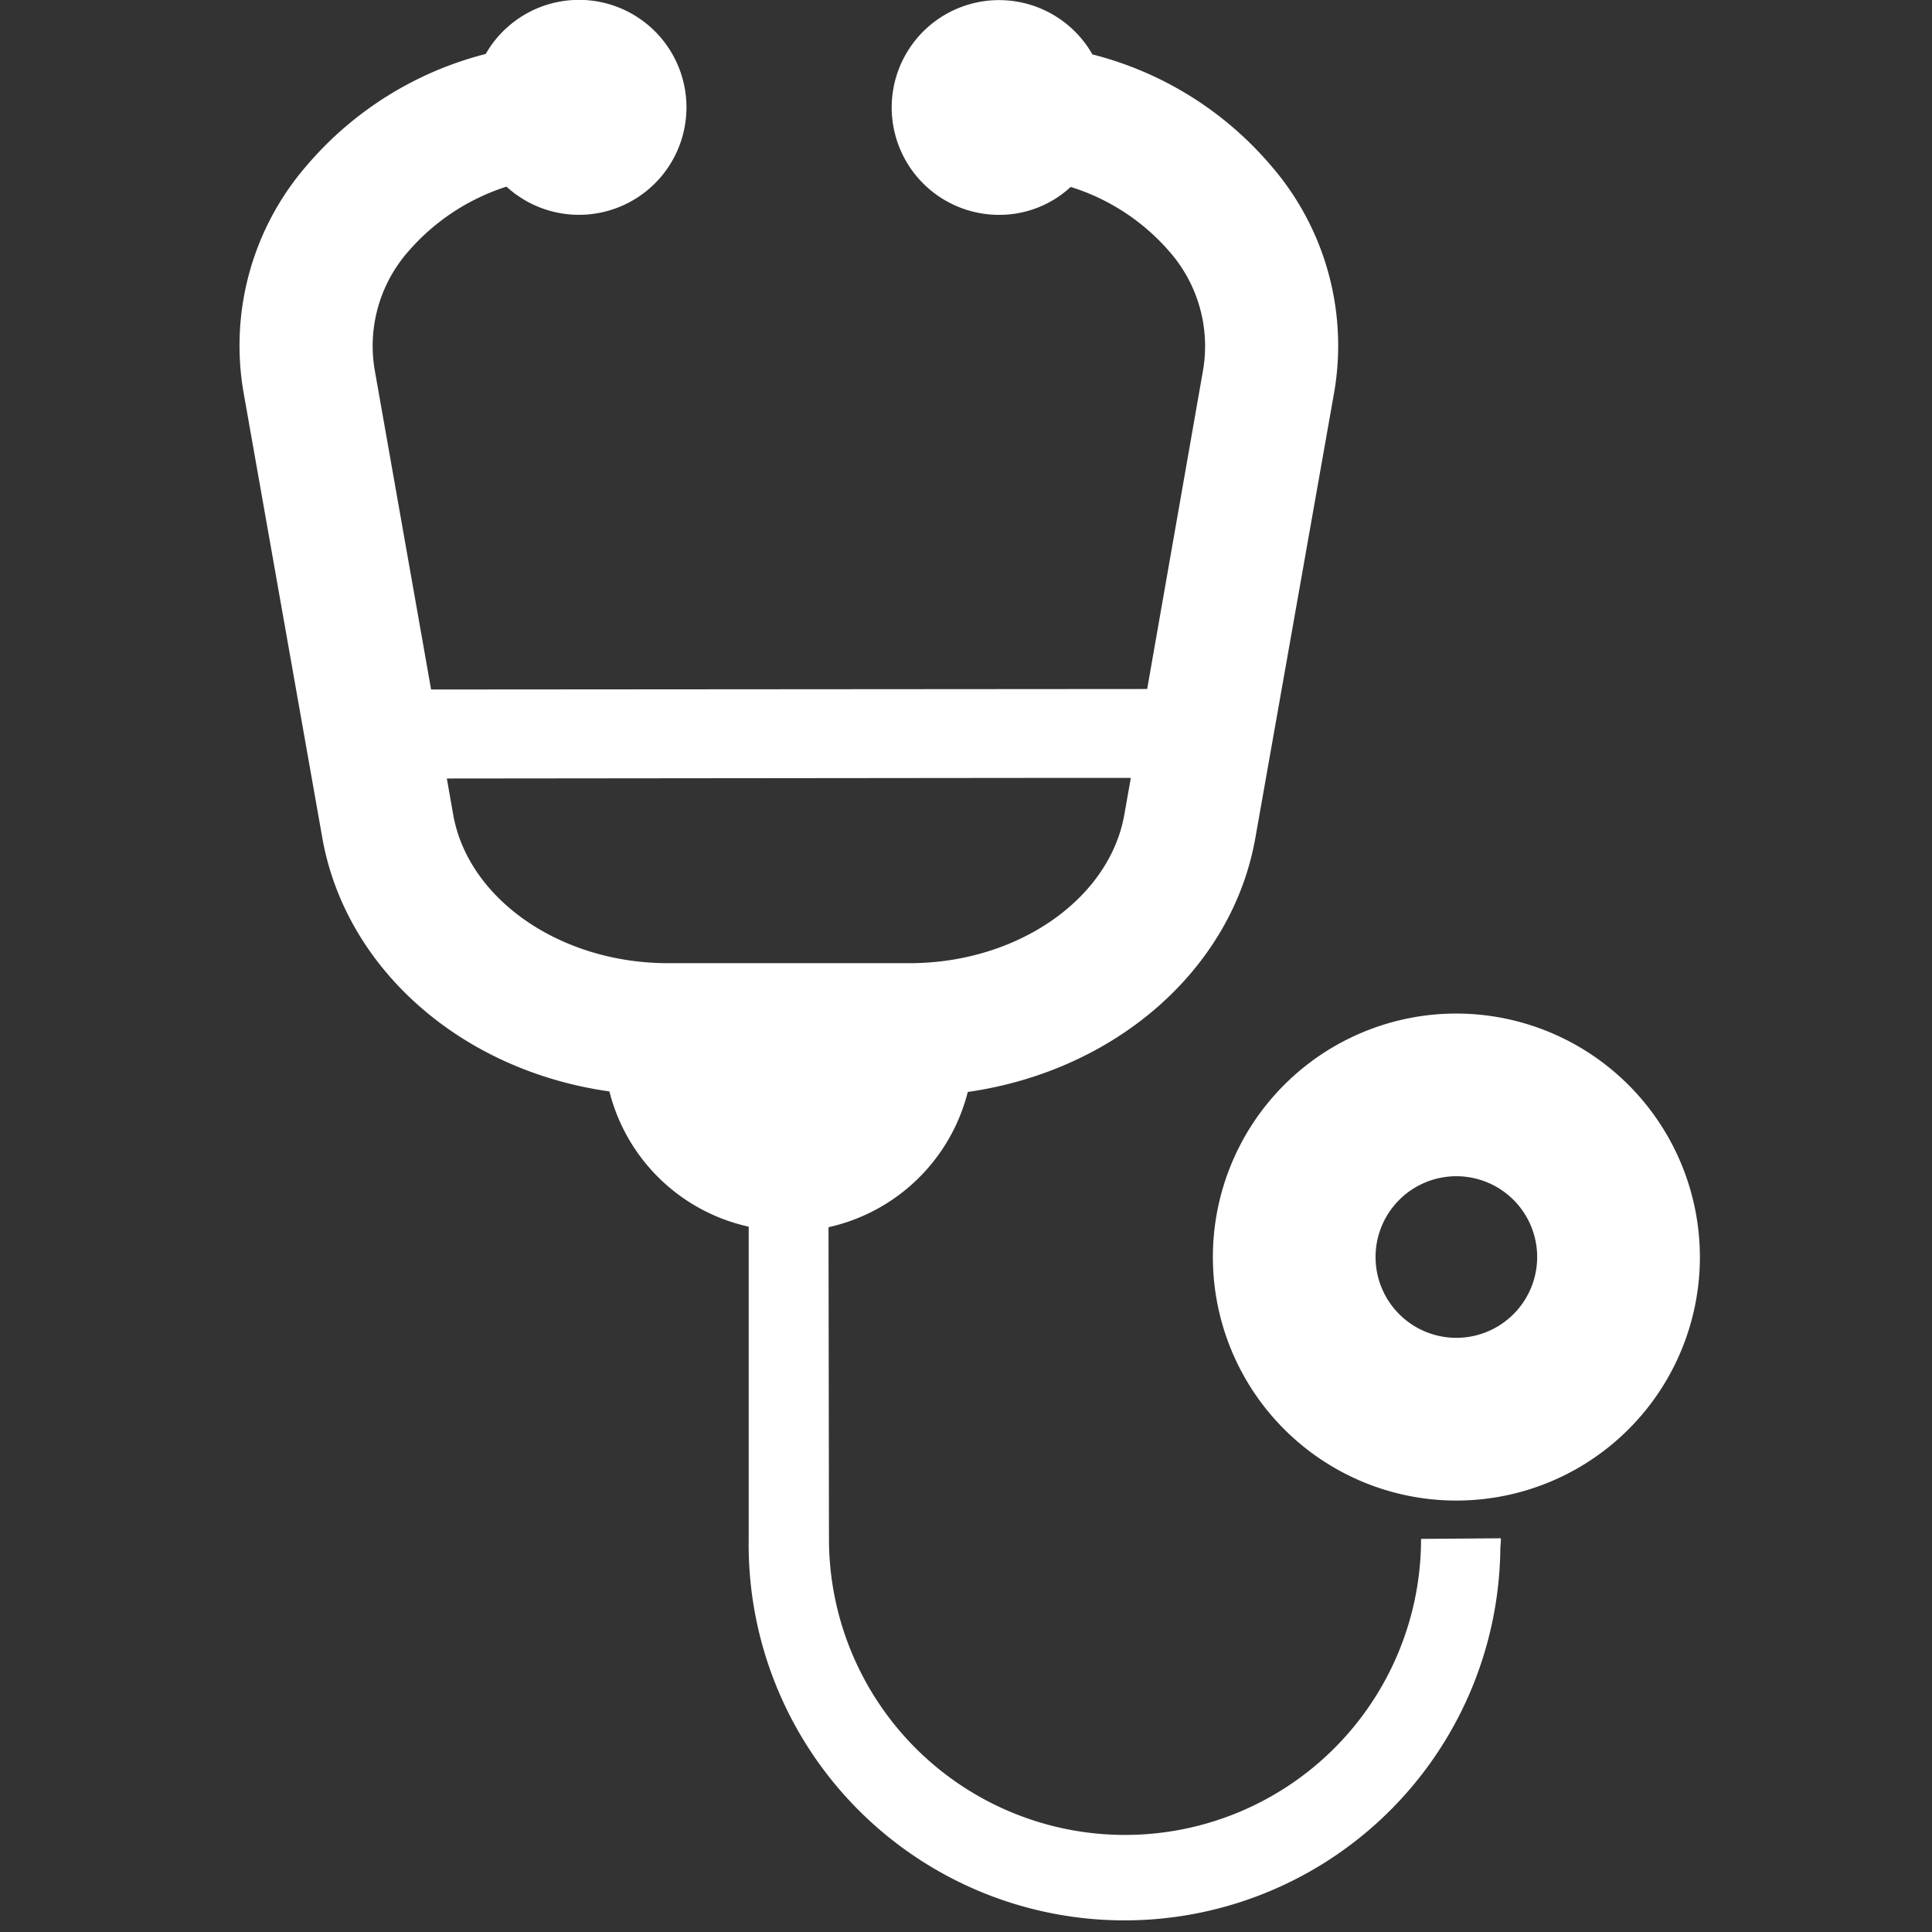
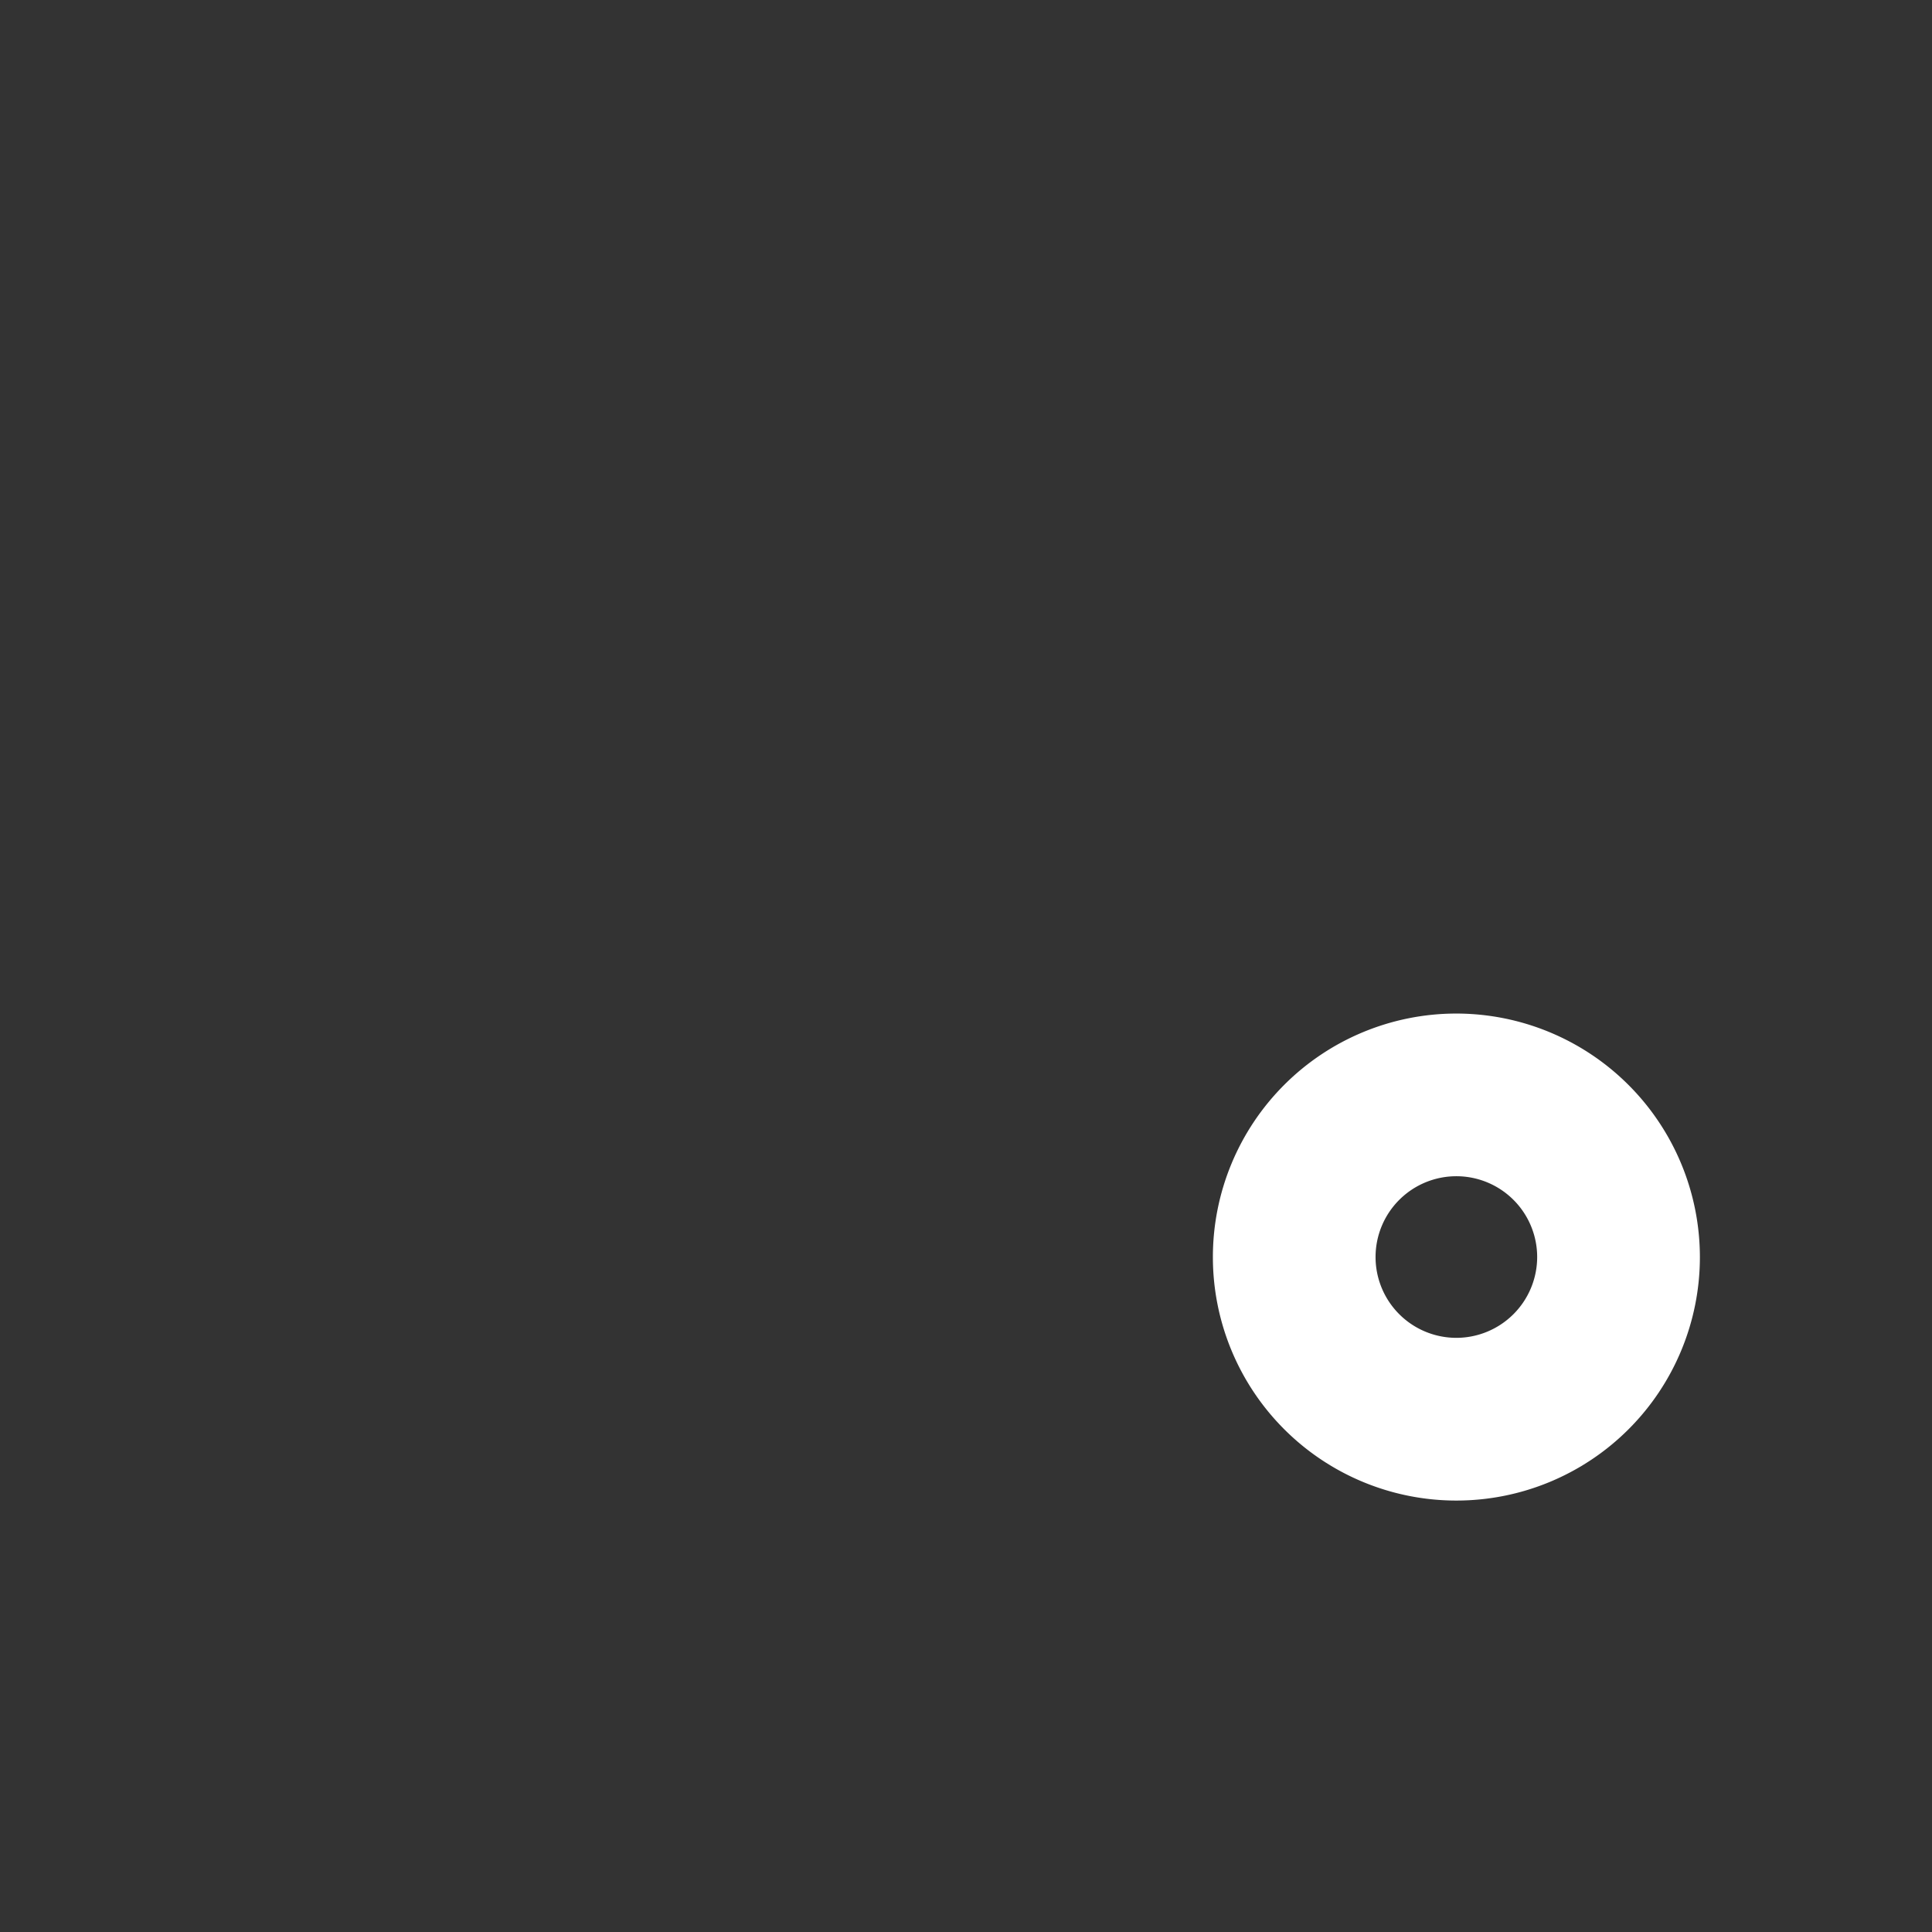
<svg xmlns="http://www.w3.org/2000/svg" width="80" height="80" viewBox="0 0 80 80">
  <rect x="0" y="0" width="80" height="80" fill="#333333" stroke="none" />
  <g id="グループ_4146" data-name="グループ 4146" transform="translate(-1097 -1124)">
-     <rect id="長方形_2787" data-name="長方形 2787" width="80" height="80" transform="translate(1097 1124)" fill="#fff" opacity="0" />
    <g id="聴診器のアイコン素材_2_1_" data-name="聴診器のアイコン素材 2 (1)" transform="translate(1106.913 1124)">
-       <path id="パス_5673" data-name="パス 5673" d="M113.018,63.722c0-.008,0-.016,0-.025l-3.3.025a12.258,12.258,0,1,1-24.517,0l-.019-12.906a7.658,7.658,0,0,0,5.766-5.6c6.17-.885,10.957-5.116,11.91-10.526l3.259-18.425A11.377,11.377,0,0,0,103.5,6.853a14.346,14.346,0,0,0-7.391-4.6,4.446,4.446,0,1,0-3.864,6.644,4.347,4.347,0,0,0,2.965-1.156,8.9,8.9,0,0,1,4.071,2.656,5.935,5.935,0,0,1,1.414,4.91L98.377,28.53l-29.651.021L66.387,15.3a5.93,5.93,0,0,1,1.414-4.91,9.005,9.005,0,0,1,4.046-2.661,4.45,4.45,0,1,0-.859-5.495,14.423,14.423,0,0,0-7.407,4.614,11.379,11.379,0,0,0-2.62,9.409L64.22,34.687c.955,5.411,5.741,9.641,11.89,10.507a7.646,7.646,0,0,0,5.767,5.6v12.93A15.562,15.562,0,0,0,113,64.187c0-.156.024-.308.024-.465ZM69.378,32.236,93.5,32.212h4.2l-.268,1.517c-.62,3.508-4.442,6.154-8.891,6.154H78.531c-4.449,0-8.27-2.645-8.891-6.154Z" transform="translate(-60.788 0)" fill="#fff" />
      <path id="パス_5674" data-name="パス 5674" d="M331.1,270.956a10.083,10.083,0,1,0,10.084,10.083A10.094,10.094,0,0,0,331.1,270.956Zm0,13.428a3.346,3.346,0,1,1,3.346-3.346A3.349,3.349,0,0,1,331.1,284.384Z" transform="translate(-280.708 -228.987)" fill="#fff" />
    </g>
  </g>
</svg>